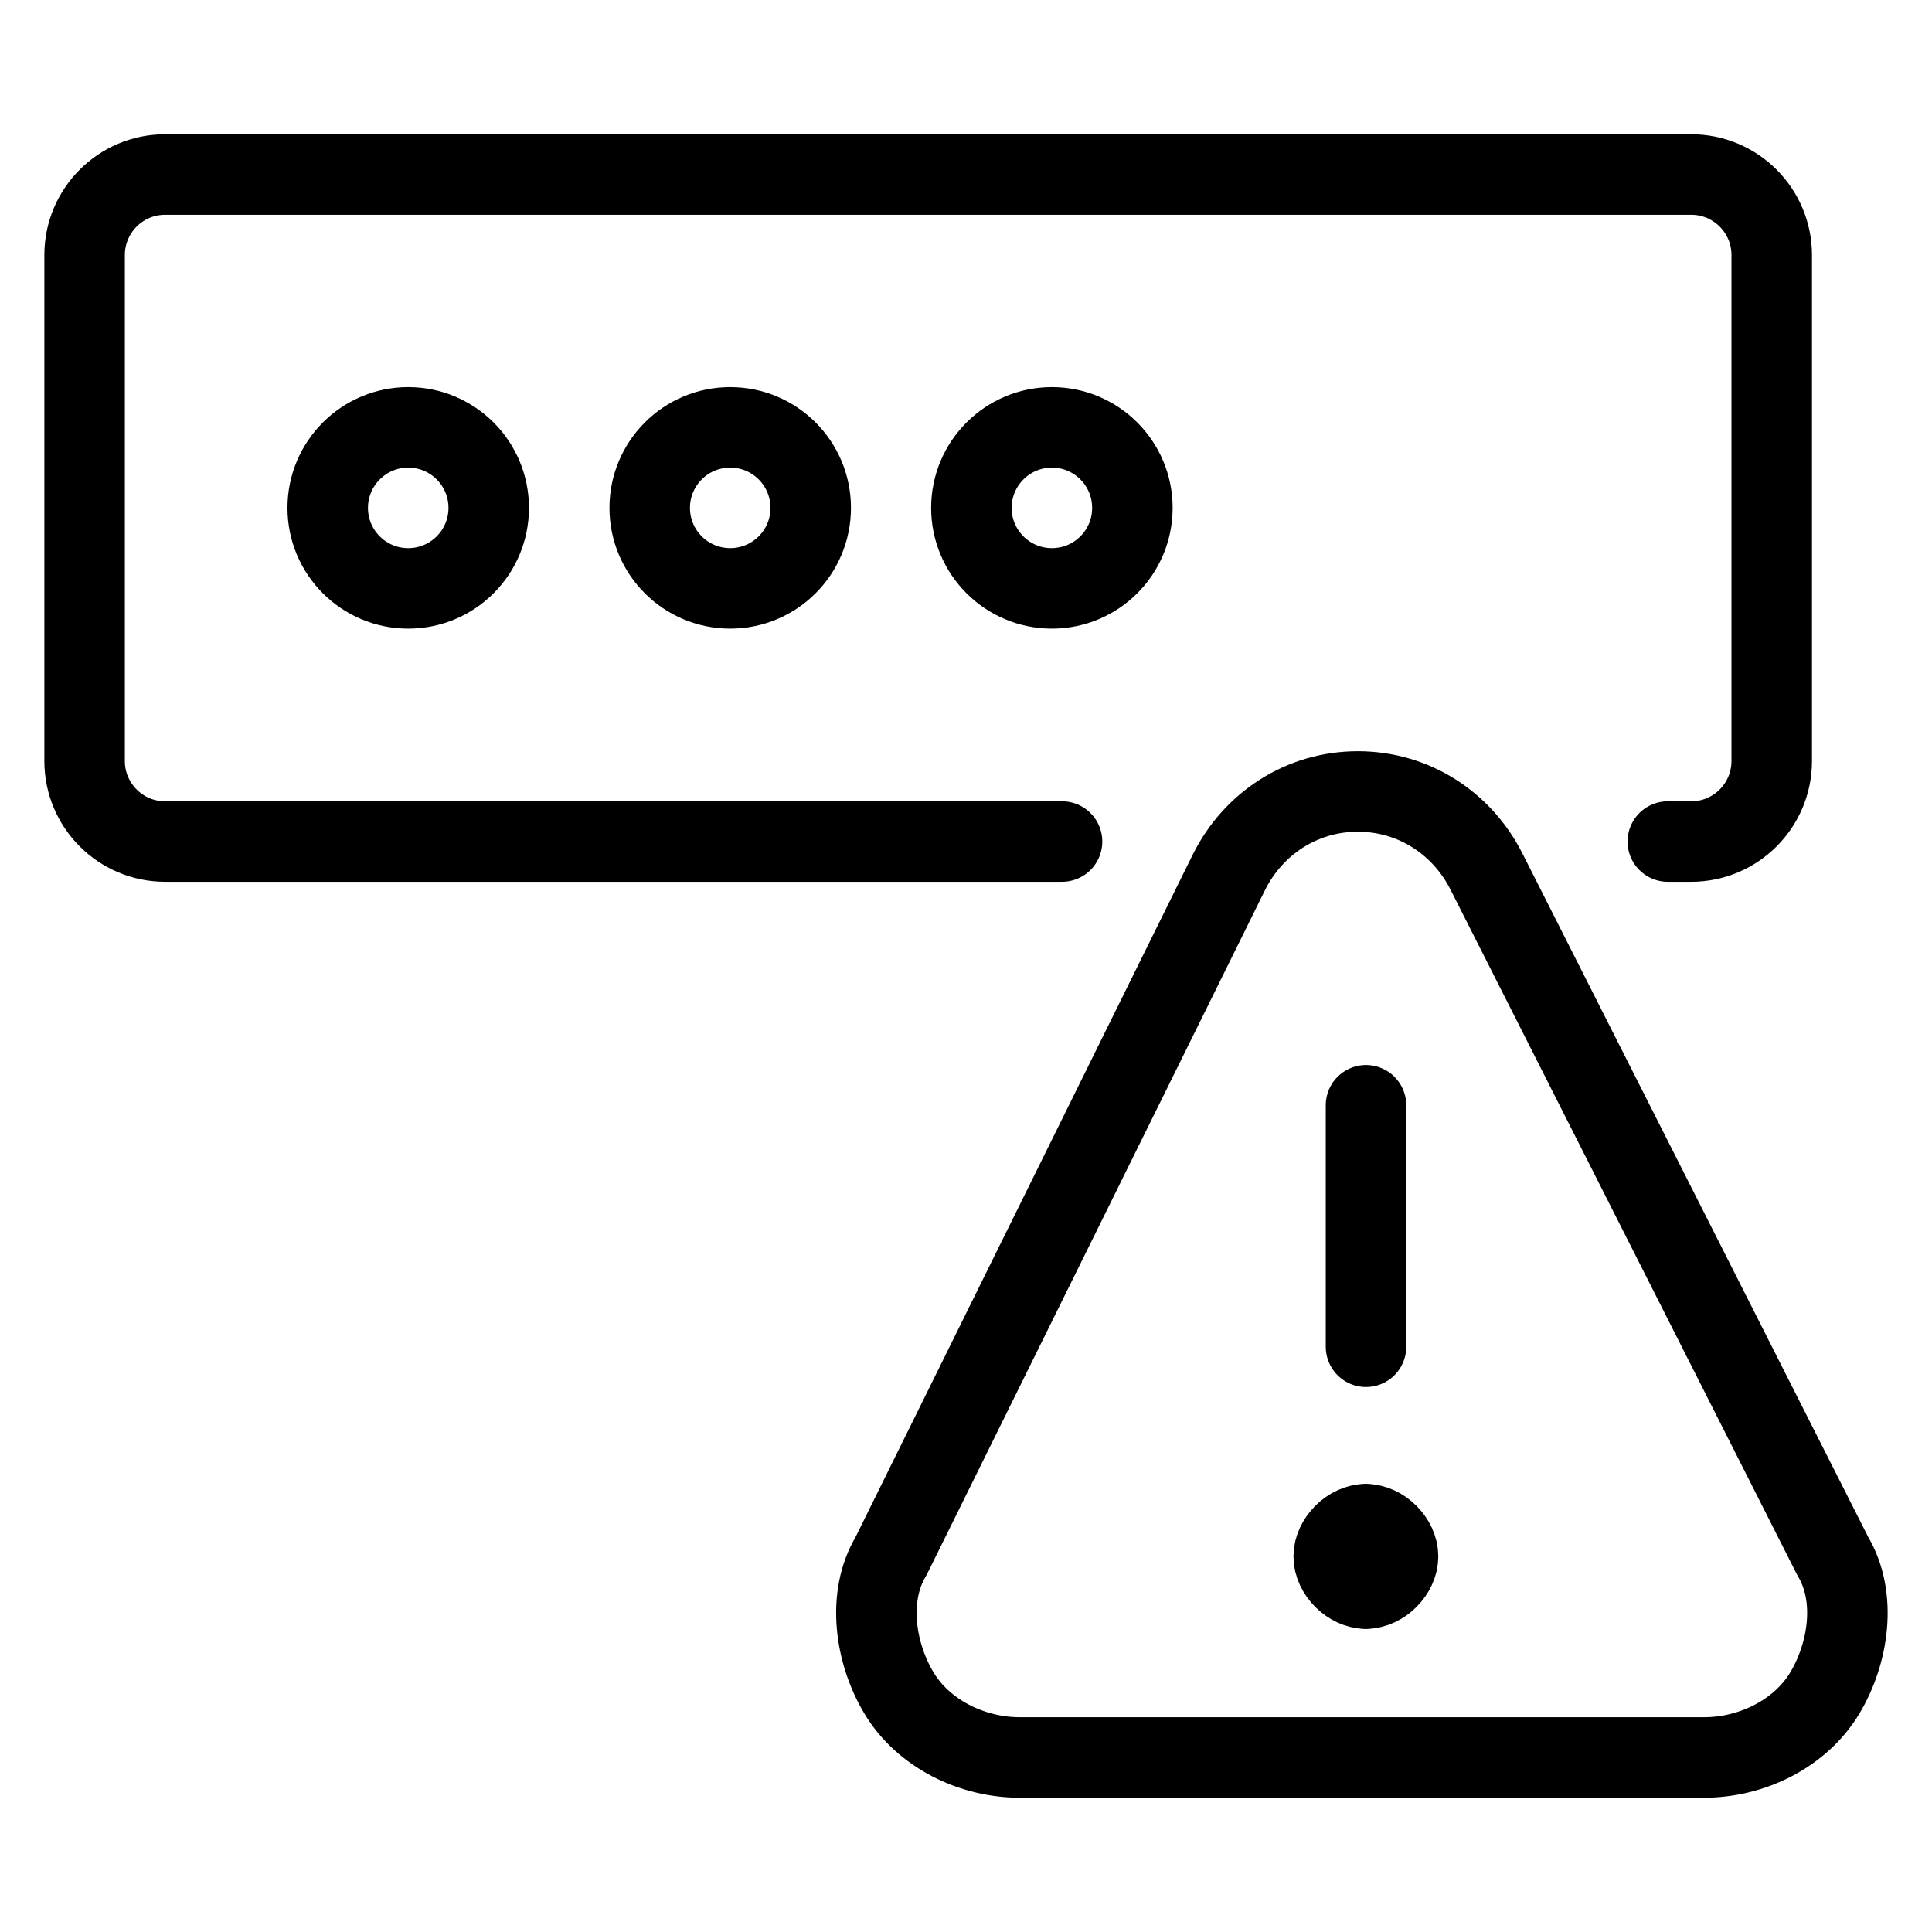
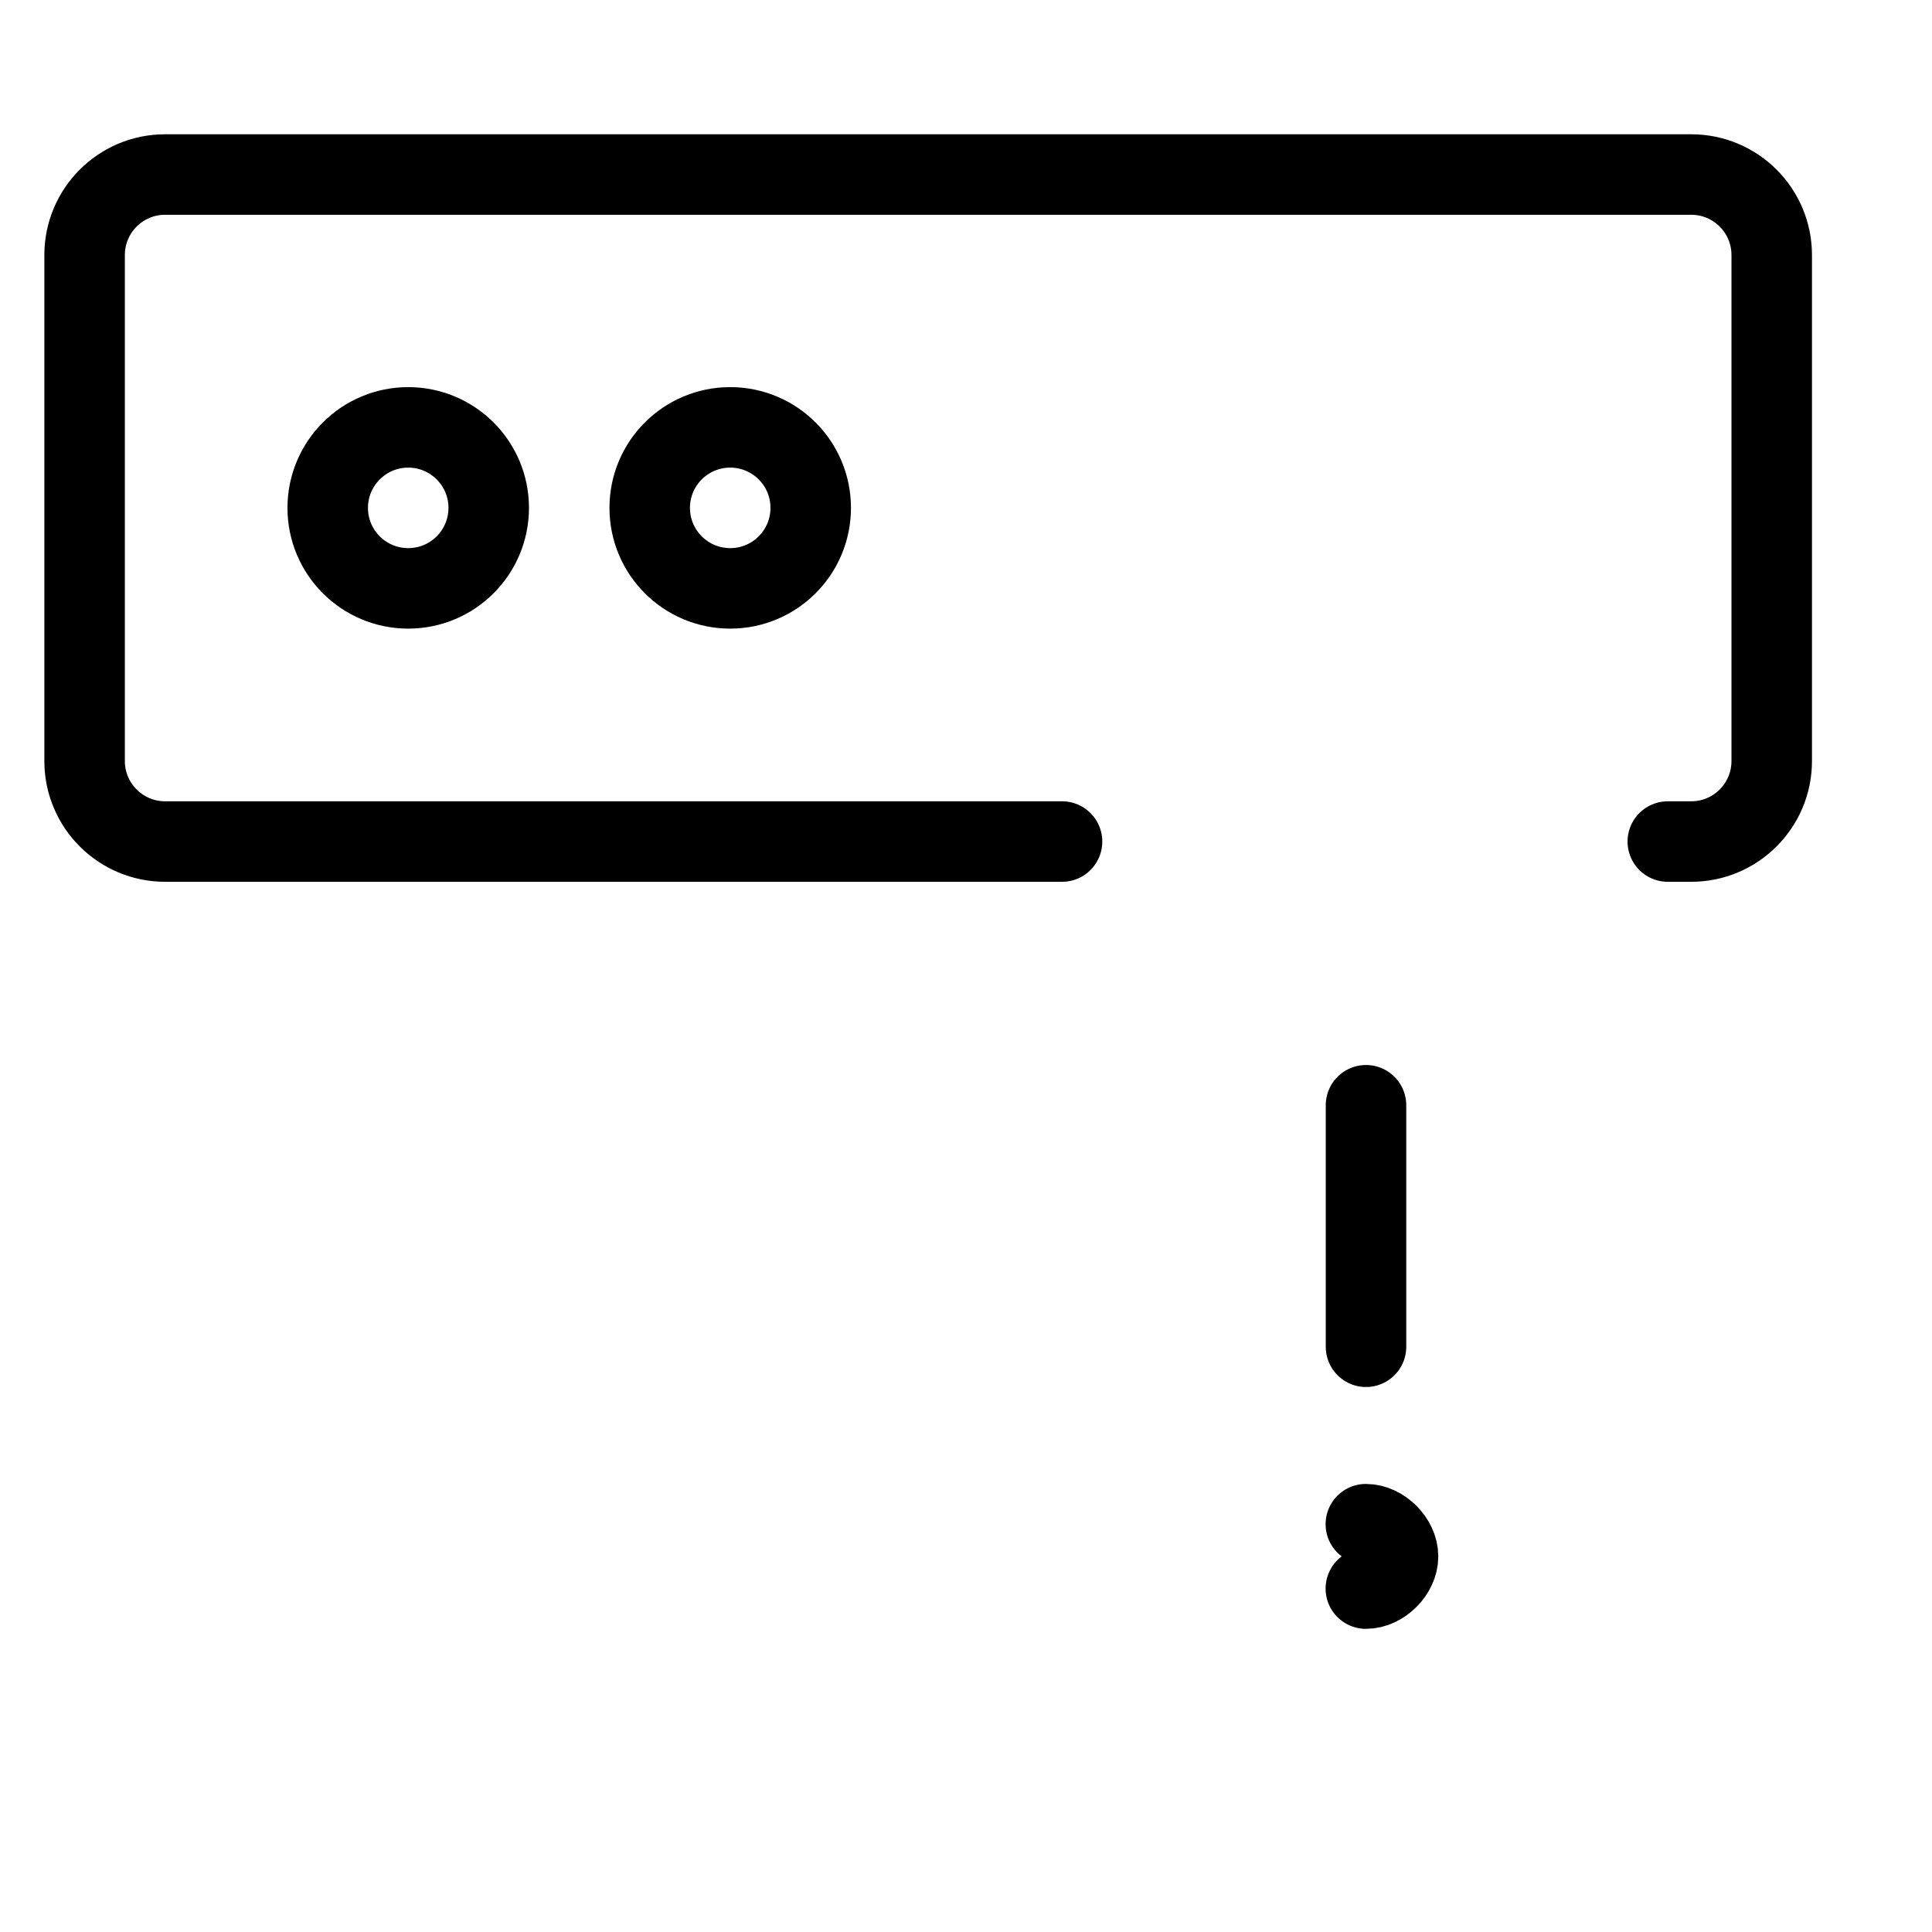
<svg xmlns="http://www.w3.org/2000/svg" fill="none" viewBox="0 0 24 24">
-   <path stroke="#000000" stroke-linecap="round" stroke-linejoin="round" stroke-miterlimit="10" d="M16.968 18.934c-0.2 0 -0.4 0.2 -0.4 0.4s0.2 0.4 0.4 0.4" stroke-width="1" />
  <path stroke="#000000" stroke-linecap="round" stroke-linejoin="round" stroke-miterlimit="10" d="M16.967 18.934c0.2 0 0.4 0.2 0.4 0.4s-0.2 0.4 -0.4 0.4" stroke-width="1" />
  <path stroke="#000000" stroke-linecap="round" stroke-linejoin="round" stroke-miterlimit="10" d="M16.969 16.73v-3" stroke-width="1" />
-   <path stroke="#000000" stroke-linecap="round" stroke-linejoin="round" stroke-miterlimit="10" d="M22.768 19.332c0.3 0.5 0.2 1.2 -0.1 1.7 -0.3 0.5 -0.9 0.8 -1.5 0.8h-8.5c-0.6 0 -1.2 -0.3 -1.5 -0.8 -0.3 -0.5 -0.4 -1.2 -0.1 -1.7l4.2 -8.5c0.3 -0.6 0.9 -1 1.6 -1 0.7 0 1.3 0.4 1.6 1l4.3 8.5Z" stroke-width="1" />
  <path stroke="#000000" stroke-linecap="round" stroke-linejoin="round" d="M13.193 10.454H2.051c-0.552 0 -1 -0.448 -1 -1V3.168c0 -0.552 0.448 -1 1 -1H21.009c0.552 0 1 0.448 1 1v6.286c0 0.552 -0.448 1 -1 1h-0.291" stroke-width="1" />
  <path stroke="#000000" stroke-linecap="round" stroke-linejoin="round" stroke-miterlimit="10" d="M5.071 7.309c0.553 0 1 -0.448 1 -1 0 -0.553 -0.448 -1 -1 -1s-1 0.448 -1 1c0 0.553 0.448 1 1 1Z" stroke-width="1" />
  <path stroke="#000000" stroke-linecap="round" stroke-linejoin="round" stroke-miterlimit="10" d="M9.071 7.309c0.553 0 1 -0.448 1 -1 0 -0.553 -0.448 -1 -1 -1 -0.553 0 -1 0.448 -1 1 0 0.553 0.448 1 1 1Z" stroke-width="1" />
-   <path stroke="#000000" stroke-linecap="round" stroke-linejoin="round" stroke-miterlimit="10" d="M13.067 7.309c0.553 0 1 -0.448 1 -1 0 -0.553 -0.448 -1 -1 -1 -0.552 0 -1 0.448 -1 1 0 0.553 0.448 1 1 1Z" stroke-width="1" />
</svg>